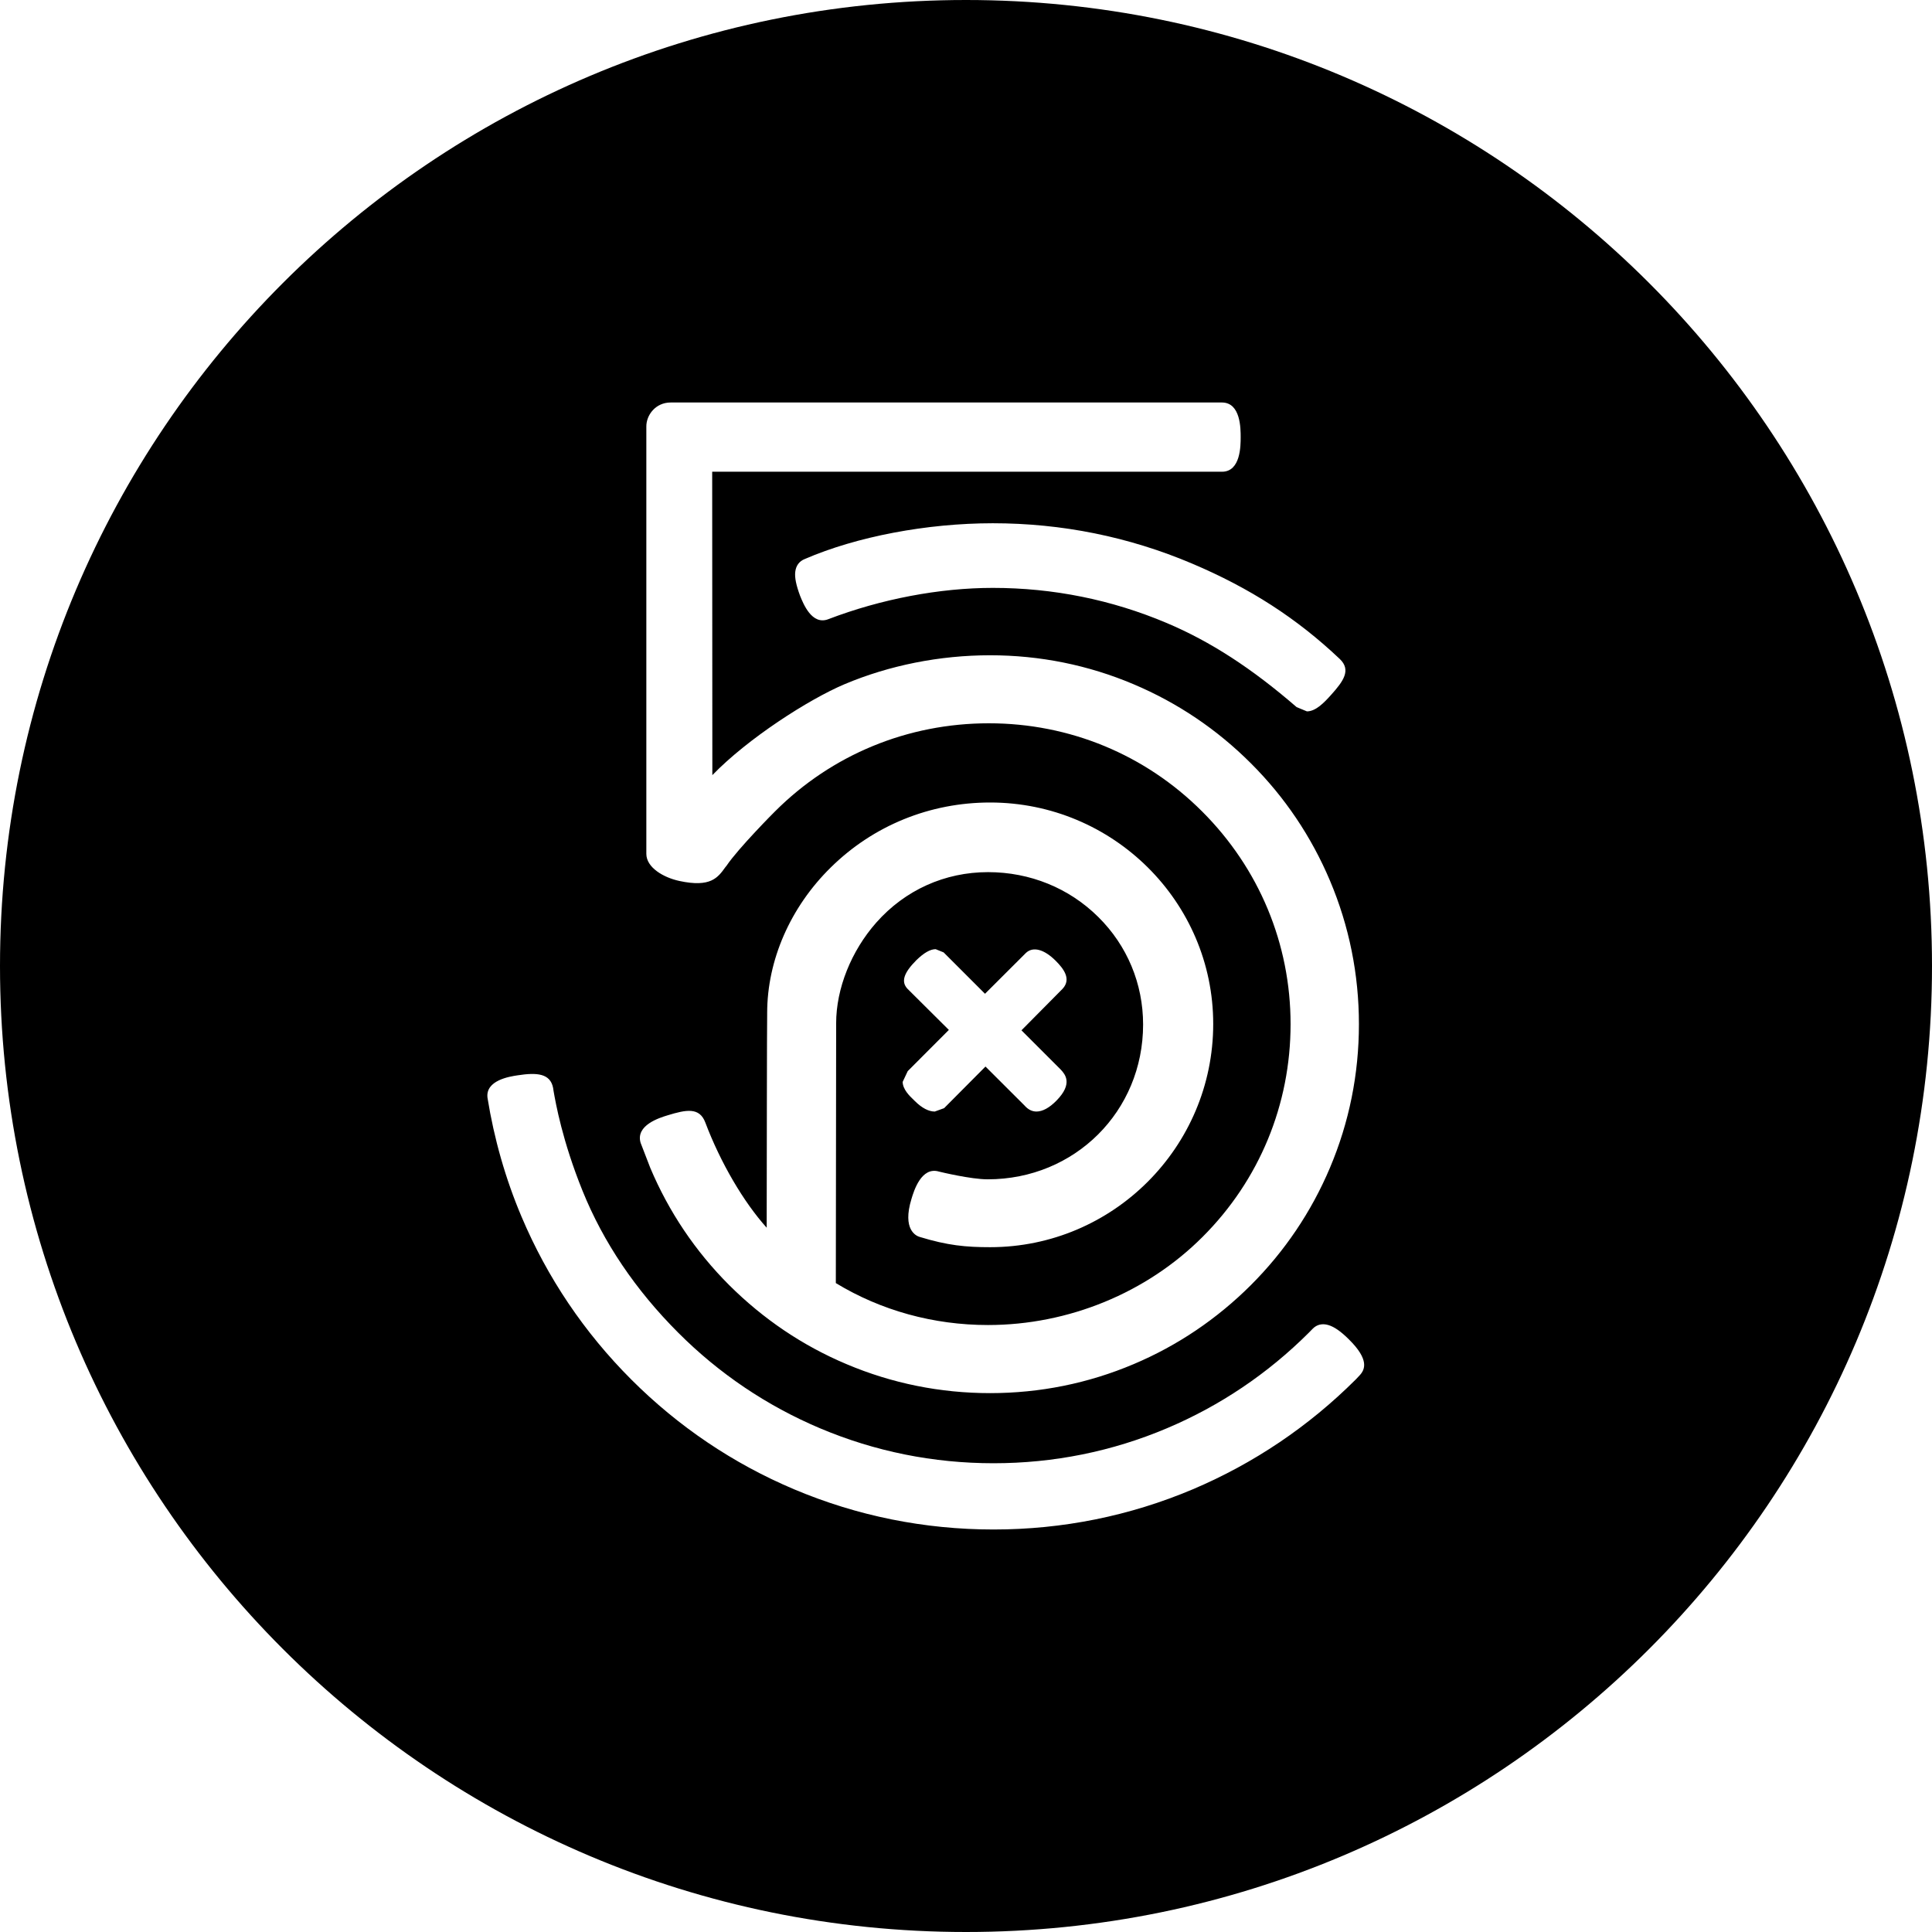
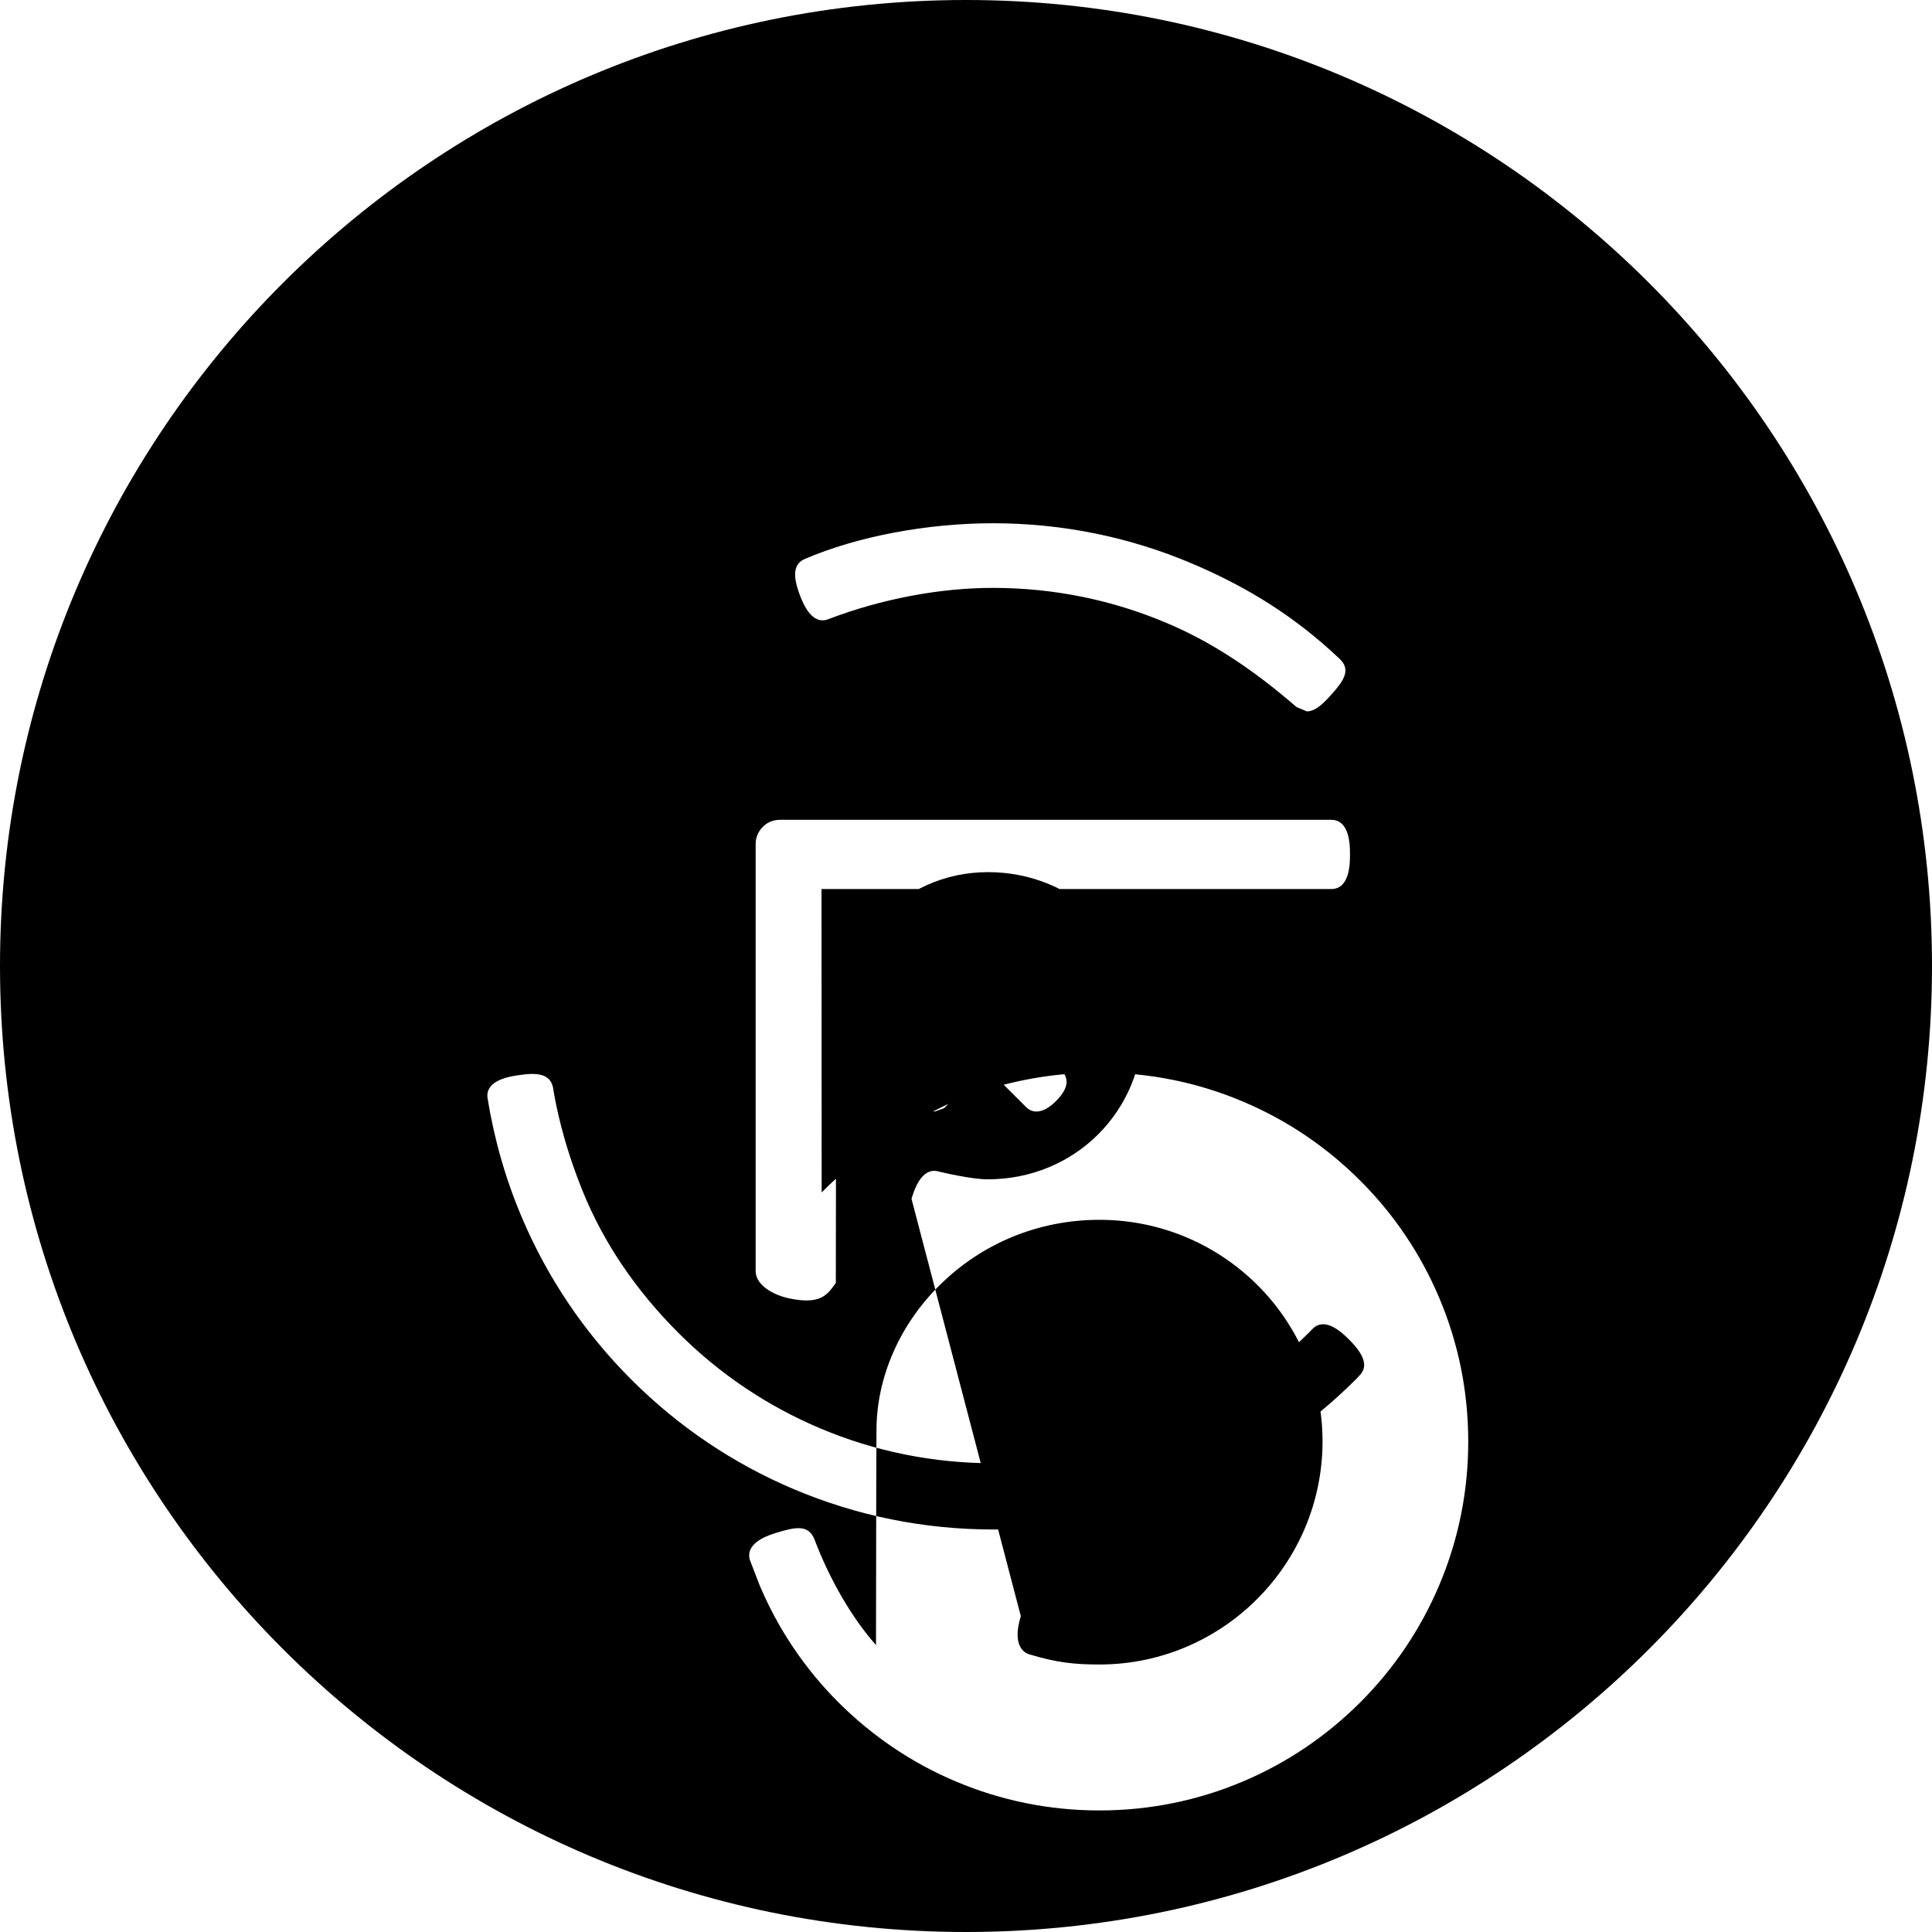
<svg xmlns="http://www.w3.org/2000/svg" width="24" height="24" viewBox="0 0 24 24">
-   <path d="M12 0c-6.627 0-12 5.373-12 12s5.373 12 12 12 12-5.373 12-12-5.373-12-12-12zm4.537 8.63c-.089.1-.193.207-.302.207l-.128-.053c-.558-.483-1.07-.815-1.614-1.045-.684-.289-1.41-.436-2.16-.436-.661 0-1.388.138-2.044.389-.204.078-.31-.192-.351-.293-.047-.128-.068-.223-.059-.296.009-.077.05-.132.119-.159.642-.278 1.515-.444 2.335-.444.858 0 1.69.168 2.473.5.721.305 1.305.682 1.837 1.186.145.138.044.277-.106.444zm-5.264 3.653c-.082-.087-.048-.196.109-.354.093-.091.173-.138.241-.138l.099.04.514.514.509-.508c.088-.082.226-.045.369.098.099.099.198.228.085.349l-.51.515.489.489c.051.056.155.171-.054.384-.088.09-.173.136-.25.136-.057-.001-.104-.026-.149-.077l-.483-.482-.514.517-.116.042c-.075 0-.159-.043-.246-.129l-.016-.016c-.051-.048-.135-.13-.137-.223l.063-.134.511-.512-.514-.511zm.05 2.609c.03-.1.123-.404.342-.338.016.004.395.096.604.096 1.083 0 1.931-.845 1.931-1.923 0-.506-.197-.98-.557-1.336-.362-.359-.848-.557-1.369-.557-.537 0-1.03.222-1.388.626-.312.353-.499.821-.499 1.251l-.004 3.228c.561.341 1.214.521 1.89.521.999 0 1.971-.399 2.666-1.095.705-.704 1.093-1.643 1.093-2.643 0-.996-.39-1.934-1.099-2.642-.706-.706-1.646-1.095-2.649-1.095-1.008 0-1.951.389-2.657 1.095-.005.004-.457.459-.602.675l-.014.017c-.094.131-.183.255-.57.172-.198-.042-.412-.167-.412-.337v-5.308c-.001-.144.116-.299.302-.299h6.85c.231.002.231.324.231.43s0 .428-.23.43h-6.335l.002 3.769c.44-.455 1.195-.94 1.641-1.129.557-.235 1.183-.36 1.809-.36.618 0 1.219.121 1.783.36.547.231 1.037.562 1.457.982.422.421.751.911.982 1.457.239.565.36 1.166.36 1.784 0 .619-.121 1.219-.36 1.784-.231.546-.561 1.036-.982 1.457-.421.42-.91.751-1.457.982-.564.239-1.165.36-1.783.36s-1.219-.121-1.783-.36c-.547-.23-1.036-.562-1.458-.982-.42-.42-.75-.911-.98-1.456l-.12-.311c-.066-.219.236-.312.335-.342.229-.07.396-.105.469.09.188.498.475.987.762 1.306.001-.635.003-2.57.006-2.651v-.016c0-.656.288-1.315.791-1.809.528-.52 1.23-.806 1.979-.806 1.528 0 2.771 1.234 2.771 2.751 0 1.529-1.244 2.773-2.771 2.773-.301 0-.528-.021-.877-.128-.041-.012-.218-.089-.1-.473zm5.568 2.192l-.049.052c-.585.584-1.267 1.043-2.023 1.364-.785.332-1.619.5-2.477.5-.859 0-1.693-.168-2.479-.5-.757-.32-1.437-.779-2.021-1.363-.584-.584-1.043-1.265-1.363-2.022-.2-.472-.342-.972-.423-1.477-.028-.218.274-.265.375-.28.239-.037.405-.024.44.157l.005.034c.027.154.109.622.361 1.245.258.638.657 1.23 1.188 1.761.508.509 1.101.908 1.76 1.187.684.289 1.408.435 2.157.435.747 0 1.473-.146 2.155-.435.659-.279 1.252-.678 1.762-1.187l.048-.049c.051-.052.118-.068.193-.046.073.021.157.079.256.178.257.253.2.376.135.446z" />
+   <path d="M12 0c-6.627 0-12 5.373-12 12s5.373 12 12 12 12-5.373 12-12-5.373-12-12-12zm4.537 8.63c-.089.1-.193.207-.302.207l-.128-.053c-.558-.483-1.07-.815-1.614-1.045-.684-.289-1.41-.436-2.16-.436-.661 0-1.388.138-2.044.389-.204.078-.31-.192-.351-.293-.047-.128-.068-.223-.059-.296.009-.077.05-.132.119-.159.642-.278 1.515-.444 2.335-.444.858 0 1.69.168 2.473.5.721.305 1.305.682 1.837 1.186.145.138.044.277-.106.444zm-5.264 3.653c-.082-.087-.048-.196.109-.354.093-.091.173-.138.241-.138l.099.04.514.514.509-.508c.088-.082.226-.045.369.098.099.099.198.228.085.349l-.51.515.489.489c.051.056.155.171-.054.384-.088.09-.173.136-.25.136-.057-.001-.104-.026-.149-.077l-.483-.482-.514.517-.116.042c-.075 0-.159-.043-.246-.129l-.016-.016c-.051-.048-.135-.13-.137-.223l.063-.134.511-.512-.514-.511zm.05 2.609c.03-.1.123-.404.342-.338.016.004.395.096.604.096 1.083 0 1.931-.845 1.931-1.923 0-.506-.197-.98-.557-1.336-.362-.359-.848-.557-1.369-.557-.537 0-1.03.222-1.388.626-.312.353-.499.821-.499 1.251l-.004 3.228l-.014.017c-.094.131-.183.255-.57.172-.198-.042-.412-.167-.412-.337v-5.308c-.001-.144.116-.299.302-.299h6.85c.231.002.231.324.231.43s0 .428-.23.43h-6.335l.002 3.769c.44-.455 1.195-.94 1.641-1.129.557-.235 1.183-.36 1.809-.36.618 0 1.219.121 1.783.36.547.231 1.037.562 1.457.982.422.421.751.911.982 1.457.239.565.36 1.166.36 1.784 0 .619-.121 1.219-.36 1.784-.231.546-.561 1.036-.982 1.457-.421.42-.91.751-1.457.982-.564.239-1.165.36-1.783.36s-1.219-.121-1.783-.36c-.547-.23-1.036-.562-1.458-.982-.42-.42-.75-.911-.98-1.456l-.12-.311c-.066-.219.236-.312.335-.342.229-.07.396-.105.469.09.188.498.475.987.762 1.306.001-.635.003-2.57.006-2.651v-.016c0-.656.288-1.315.791-1.809.528-.52 1.23-.806 1.979-.806 1.528 0 2.771 1.234 2.771 2.751 0 1.529-1.244 2.773-2.771 2.773-.301 0-.528-.021-.877-.128-.041-.012-.218-.089-.1-.473zm5.568 2.192l-.049.052c-.585.584-1.267 1.043-2.023 1.364-.785.332-1.619.5-2.477.5-.859 0-1.693-.168-2.479-.5-.757-.32-1.437-.779-2.021-1.363-.584-.584-1.043-1.265-1.363-2.022-.2-.472-.342-.972-.423-1.477-.028-.218.274-.265.375-.28.239-.037.405-.024.44.157l.005.034c.027.154.109.622.361 1.245.258.638.657 1.23 1.188 1.761.508.509 1.101.908 1.76 1.187.684.289 1.408.435 2.157.435.747 0 1.473-.146 2.155-.435.659-.279 1.252-.678 1.762-1.187l.048-.049c.051-.052.118-.068.193-.046.073.021.157.079.256.178.257.253.2.376.135.446z" />
</svg>